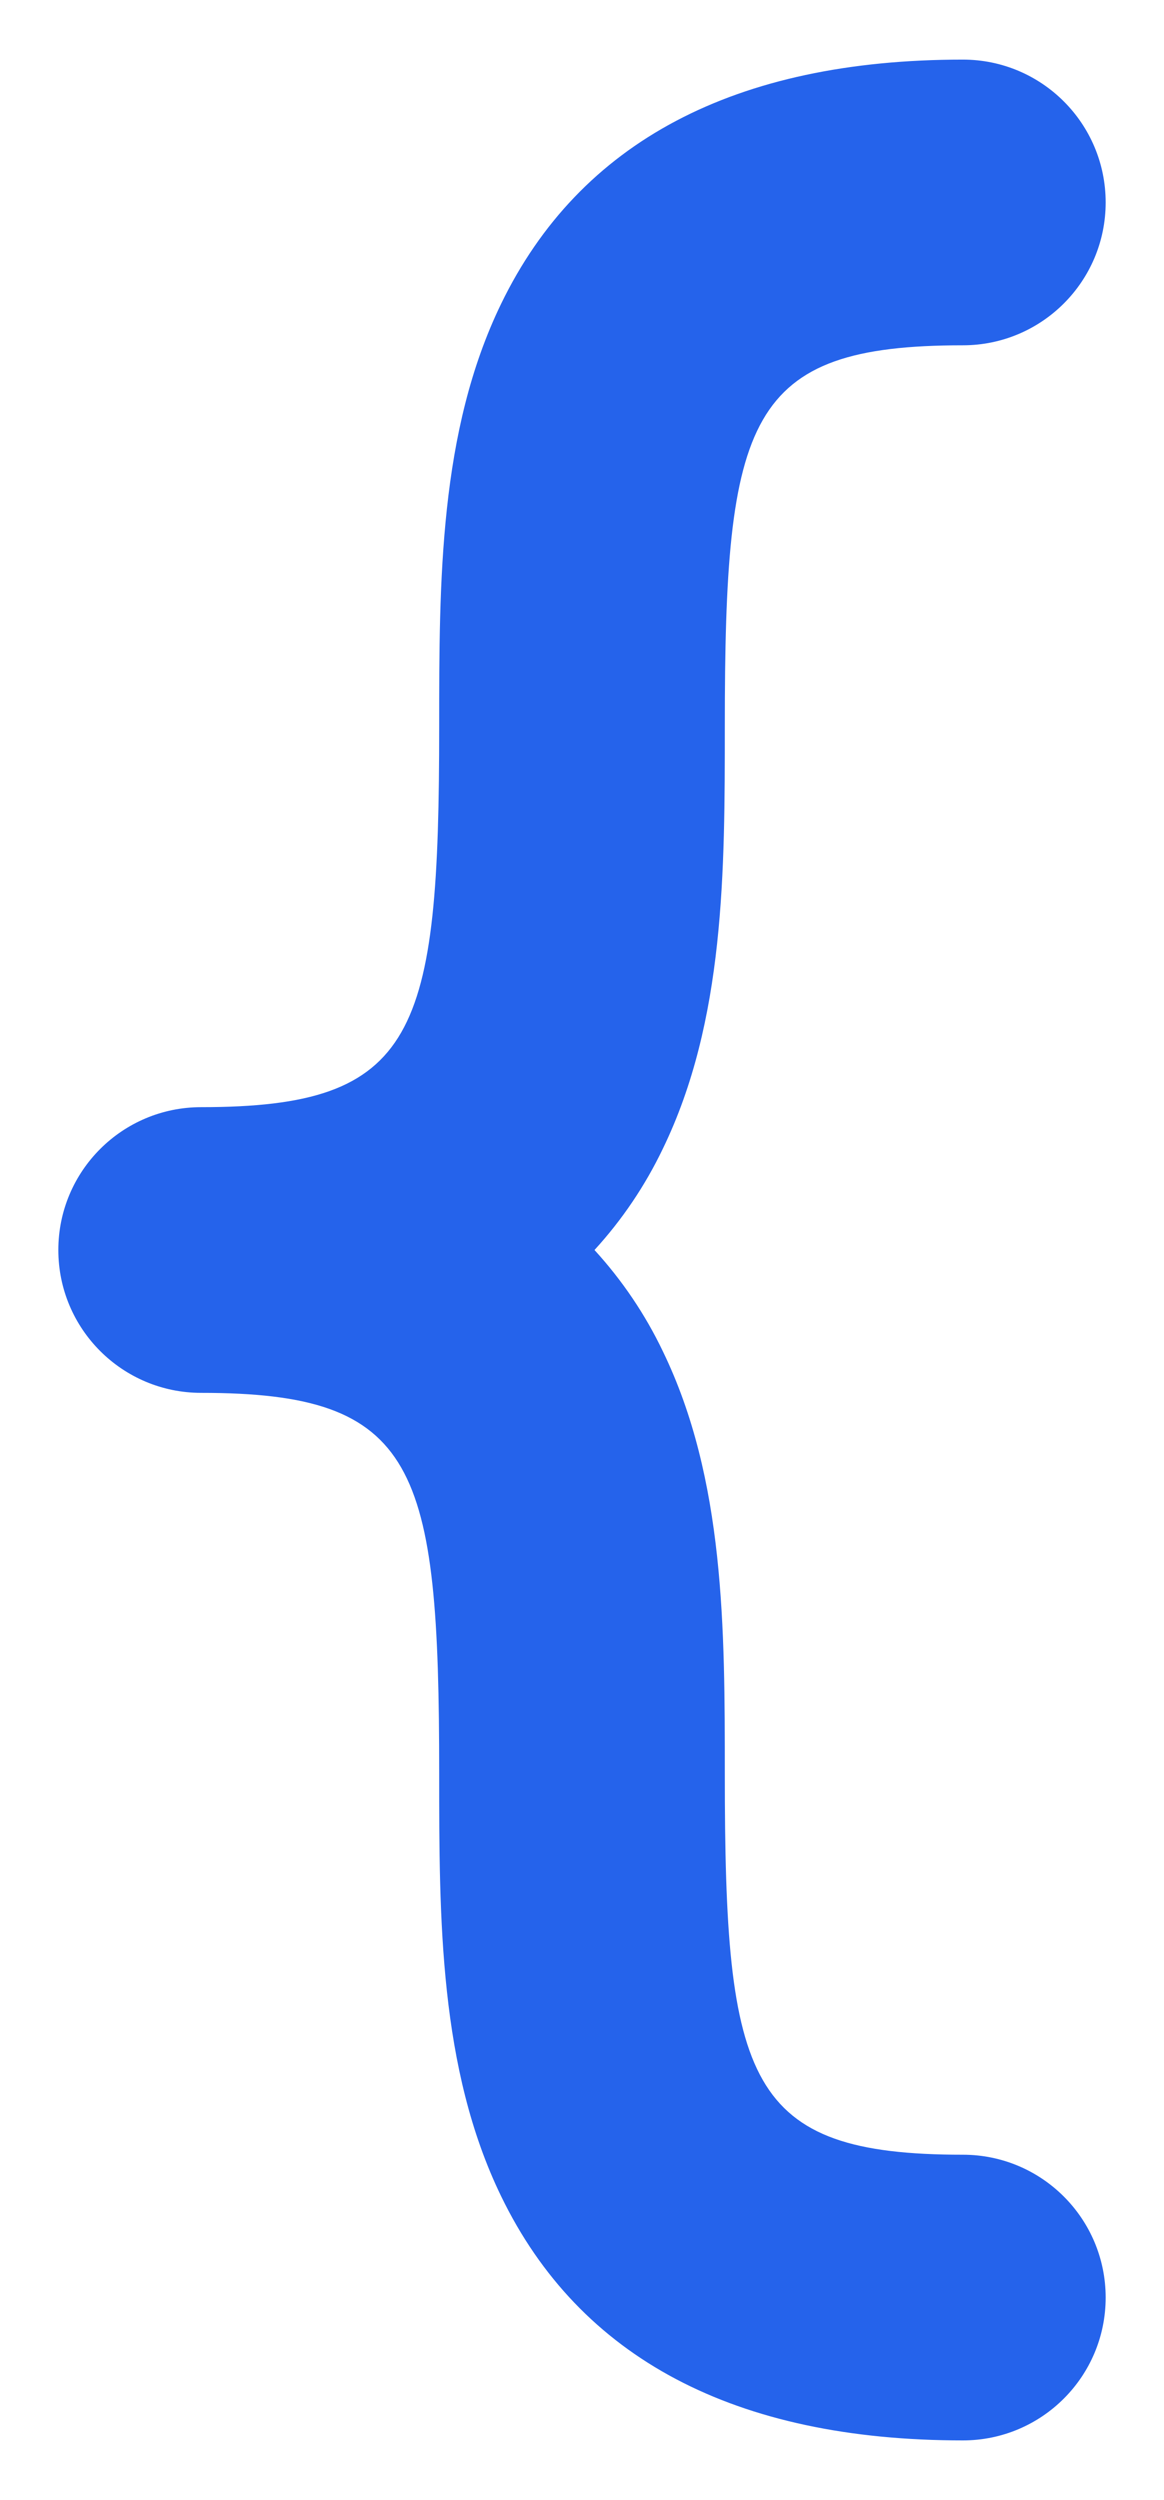
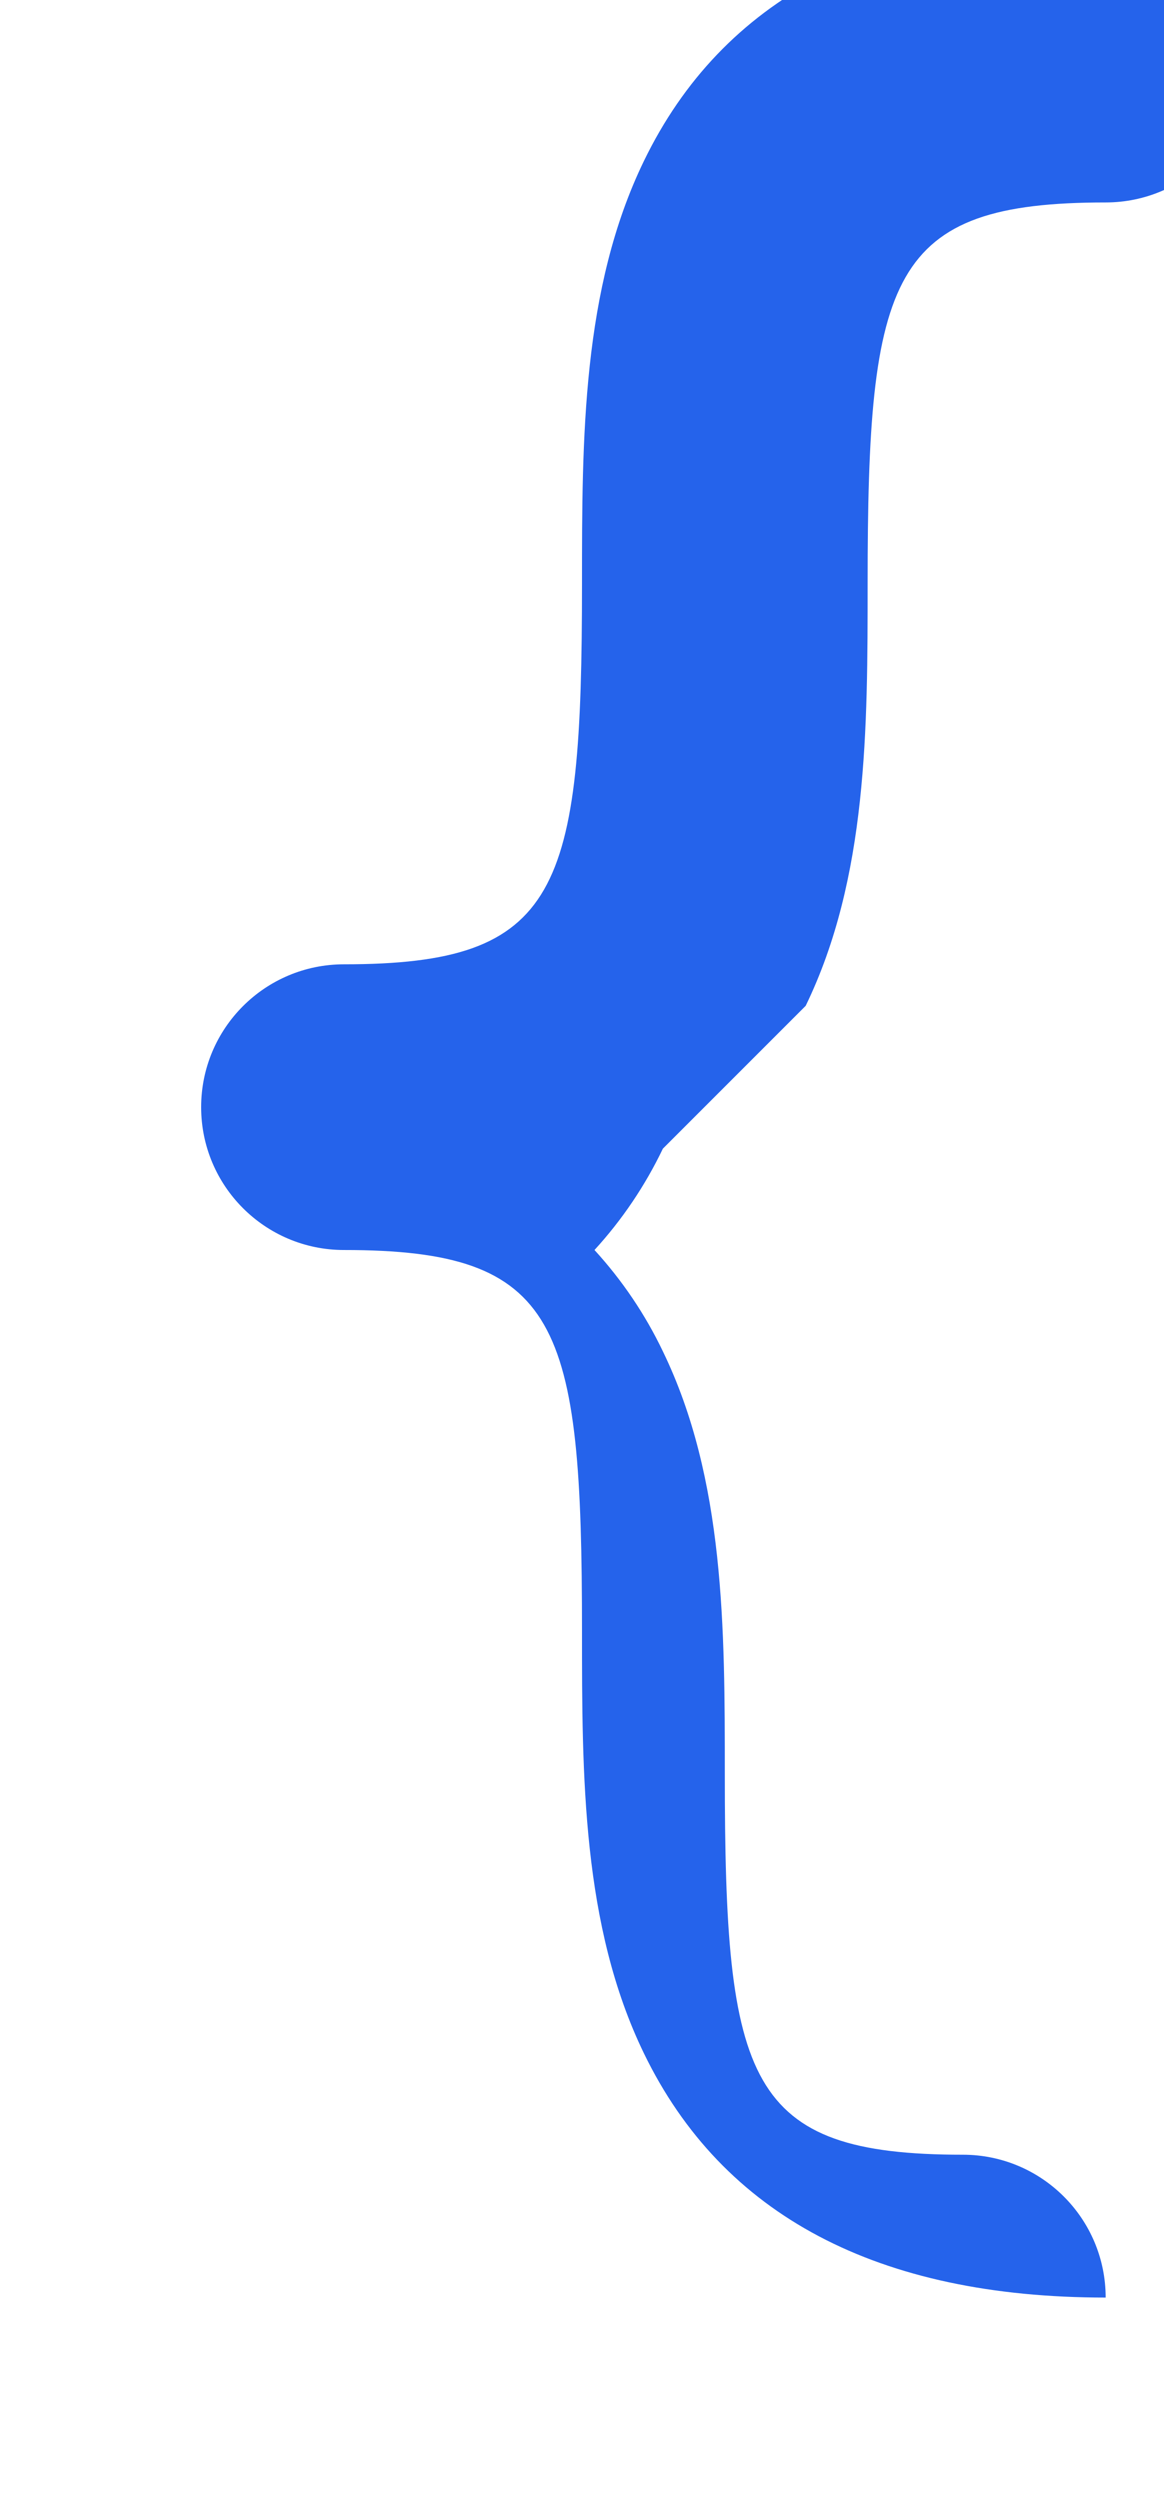
<svg xmlns="http://www.w3.org/2000/svg" id="Layer_1" version="1.1" viewBox="0 0 232.86 500">
  <defs>
    <style>
      .st0 {
        fill: #2563eb;
      }
    </style>
  </defs>
-   <path class="st0" d="M132.61,229.73c-3.54,7.39-8.15,14.23-13.68,20.27,5.53,6.05,10.15,12.88,13.68,20.27,12.39,25.54,12.39,55.51,12.39,84.48,0,61.75,4.39,76.19,47.62,76.19,15.78,0,28.57,12.79,28.57,28.57s-12.79,28.57-28.57,28.57c-45.58,0-76.66-16.43-92.37-48.84-12.39-25.54-12.39-55.51-12.39-84.48,0-61.75-4.39-76.19-47.62-76.19-15.78,0-28.57-12.79-28.57-28.57s12.79-28.57,28.57-28.57c43.23,0,47.62-14.44,47.62-76.19,0-28.98,0-58.94,12.39-84.48,15.71-32.41,46.79-48.84,92.37-48.84,15.78,0,28.57,12.79,28.57,28.57s-12.79,28.57-28.57,28.57c-43.23,0-47.62,14.44-47.62,76.19,0,28.98,0,58.94-12.39,84.48Z" />
+   <path class="st0" d="M132.61,229.73c-3.54,7.39-8.15,14.23-13.68,20.27,5.53,6.05,10.15,12.88,13.68,20.27,12.39,25.54,12.39,55.51,12.39,84.48,0,61.75,4.39,76.19,47.62,76.19,15.78,0,28.57,12.79,28.57,28.57c-45.58,0-76.66-16.43-92.37-48.84-12.39-25.54-12.39-55.51-12.39-84.48,0-61.75-4.39-76.19-47.62-76.19-15.78,0-28.57-12.79-28.57-28.57s12.79-28.57,28.57-28.57c43.23,0,47.62-14.44,47.62-76.19,0-28.98,0-58.94,12.39-84.48,15.71-32.41,46.79-48.84,92.37-48.84,15.78,0,28.57,12.79,28.57,28.57s-12.79,28.57-28.57,28.57c-43.23,0-47.62,14.44-47.62,76.19,0,28.98,0,58.94-12.39,84.48Z" />
</svg>